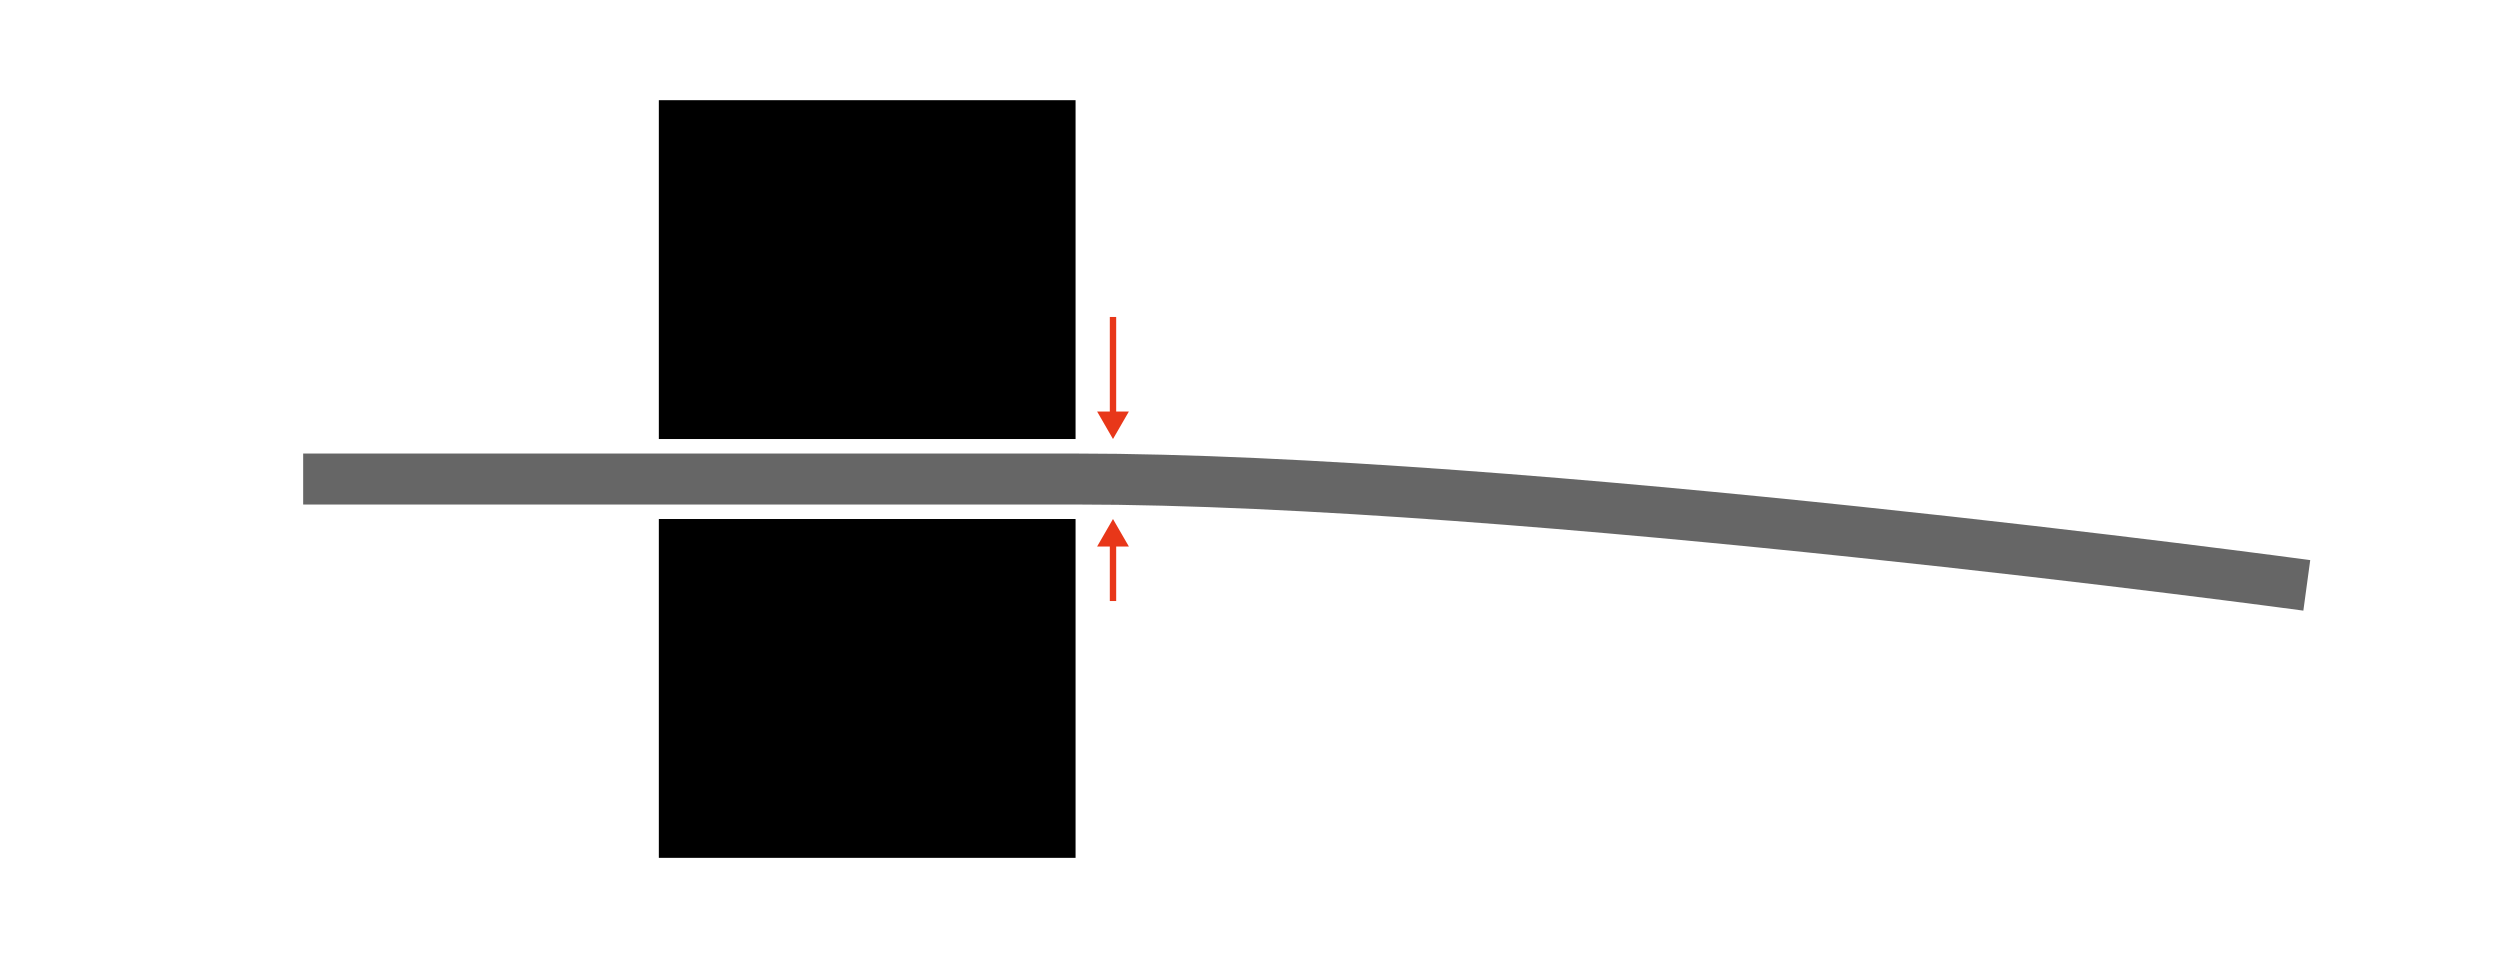
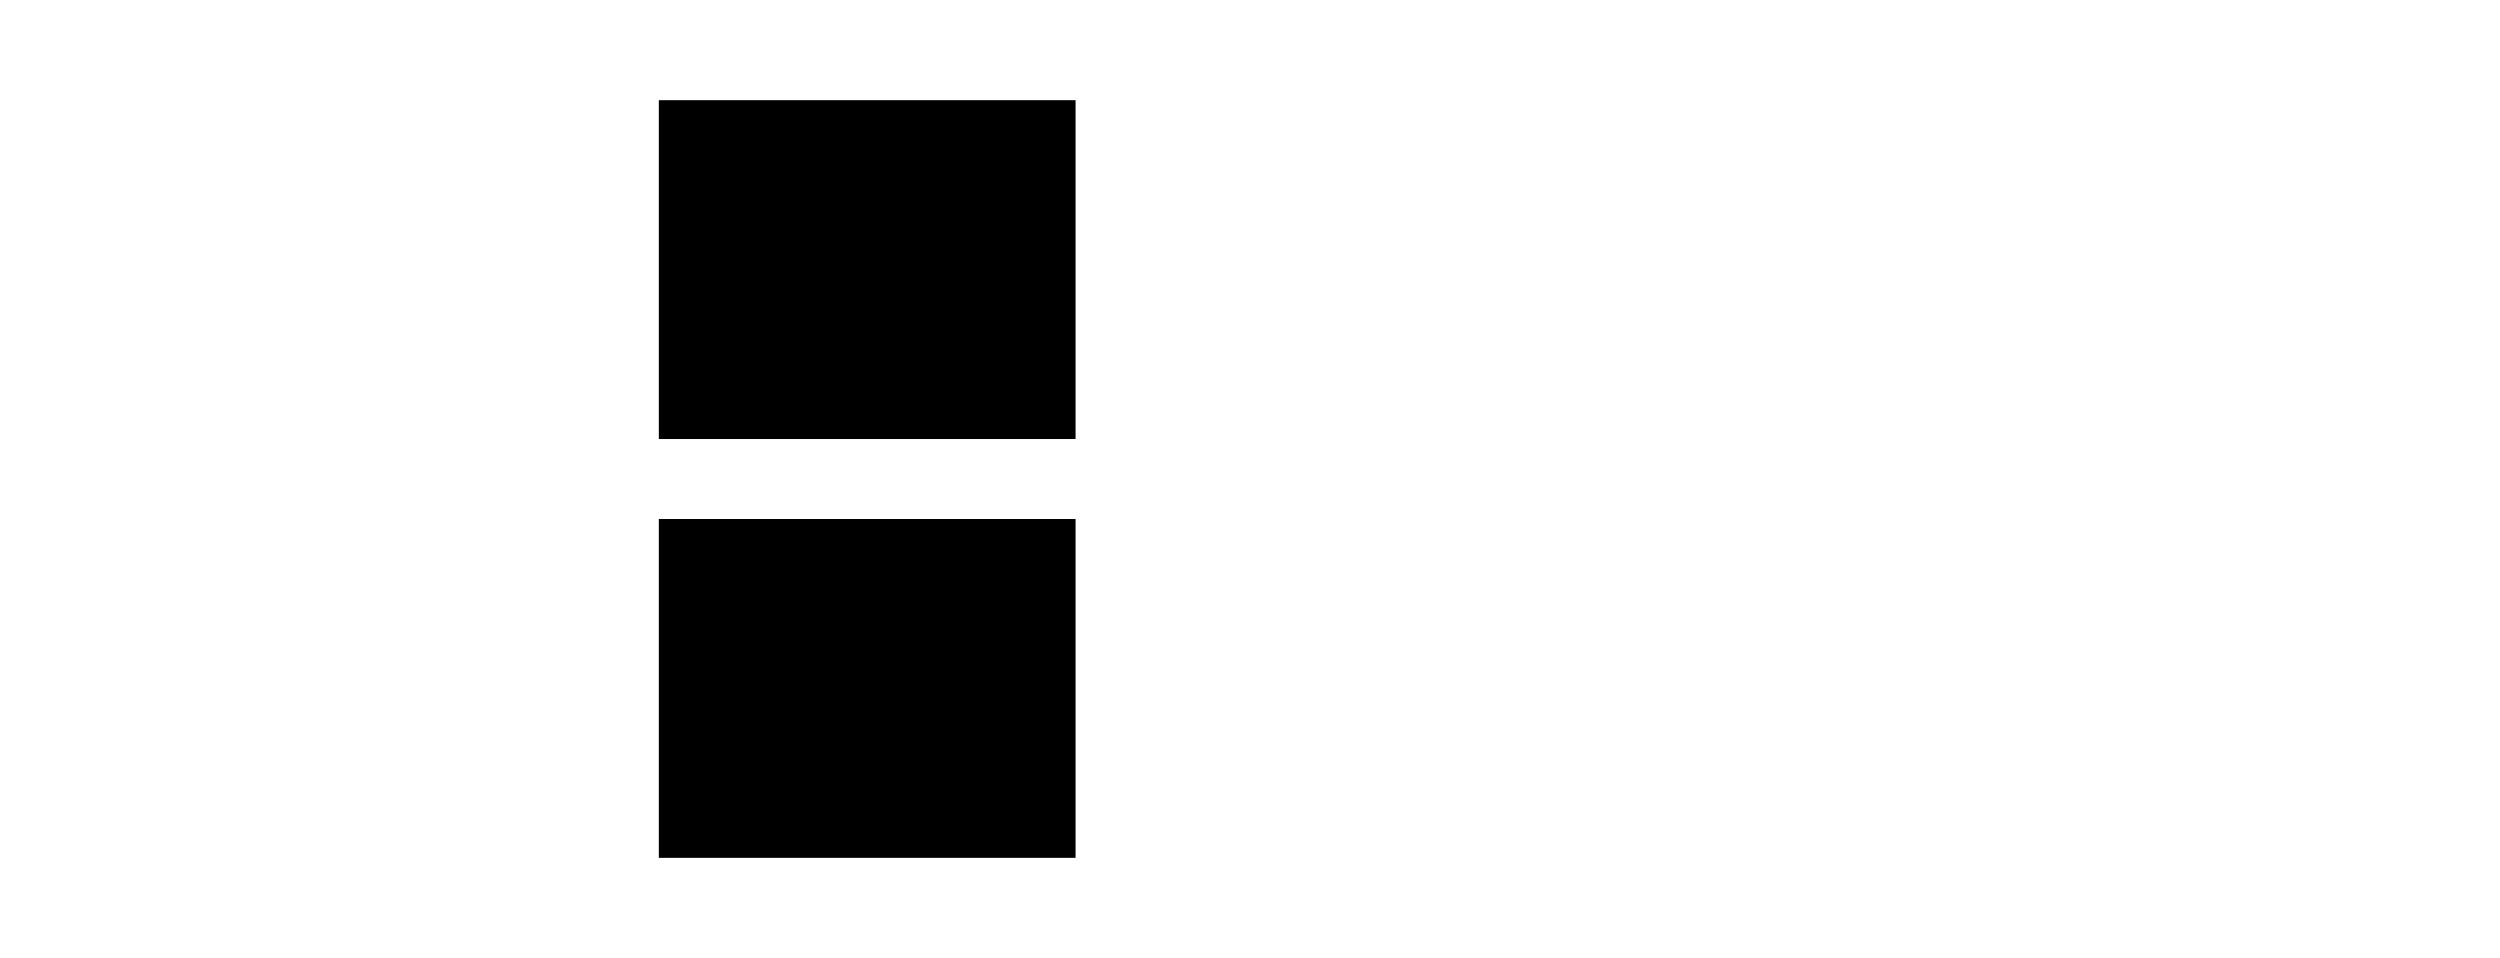
<svg xmlns="http://www.w3.org/2000/svg" id="_图层_1" data-name=" 图层 1" viewBox="0 0 992.13 380.21">
  <defs>
    <style>
      .cls-1 {
        fill: #e83719;
      }

      .cls-2 {
        fill: #666;
      }
    </style>
  </defs>
  <g>
-     <rect class="cls-1" x="440.43" y="125.79" width="2.53" height="39.37" />
-     <polygon class="cls-1" points="448 163.31 441.69 174.23 435.39 163.31 448 163.31" />
-   </g>
+     </g>
  <g>
-     <rect class="cls-1" x="440.43" y="215.05" width="2.53" height="23.47" />
-     <polygon class="cls-1" points="435.39 216.89 441.69 205.97 448 216.89 435.39 216.89" />
-   </g>
+     </g>
  <rect x="261.46" y="39.76" width="165.38" height="134.47" />
  <rect x="261.46" y="205.97" width="165.38" height="134.47" />
-   <path class="cls-2" d="M914.09,242.33c-3.09-.42-310.84-42.11-487.25-42.11H120.31v-20.23h306.53c177.79,0,486.88,41.87,489.98,42.29l-2.73,20.05Z" />
</svg>